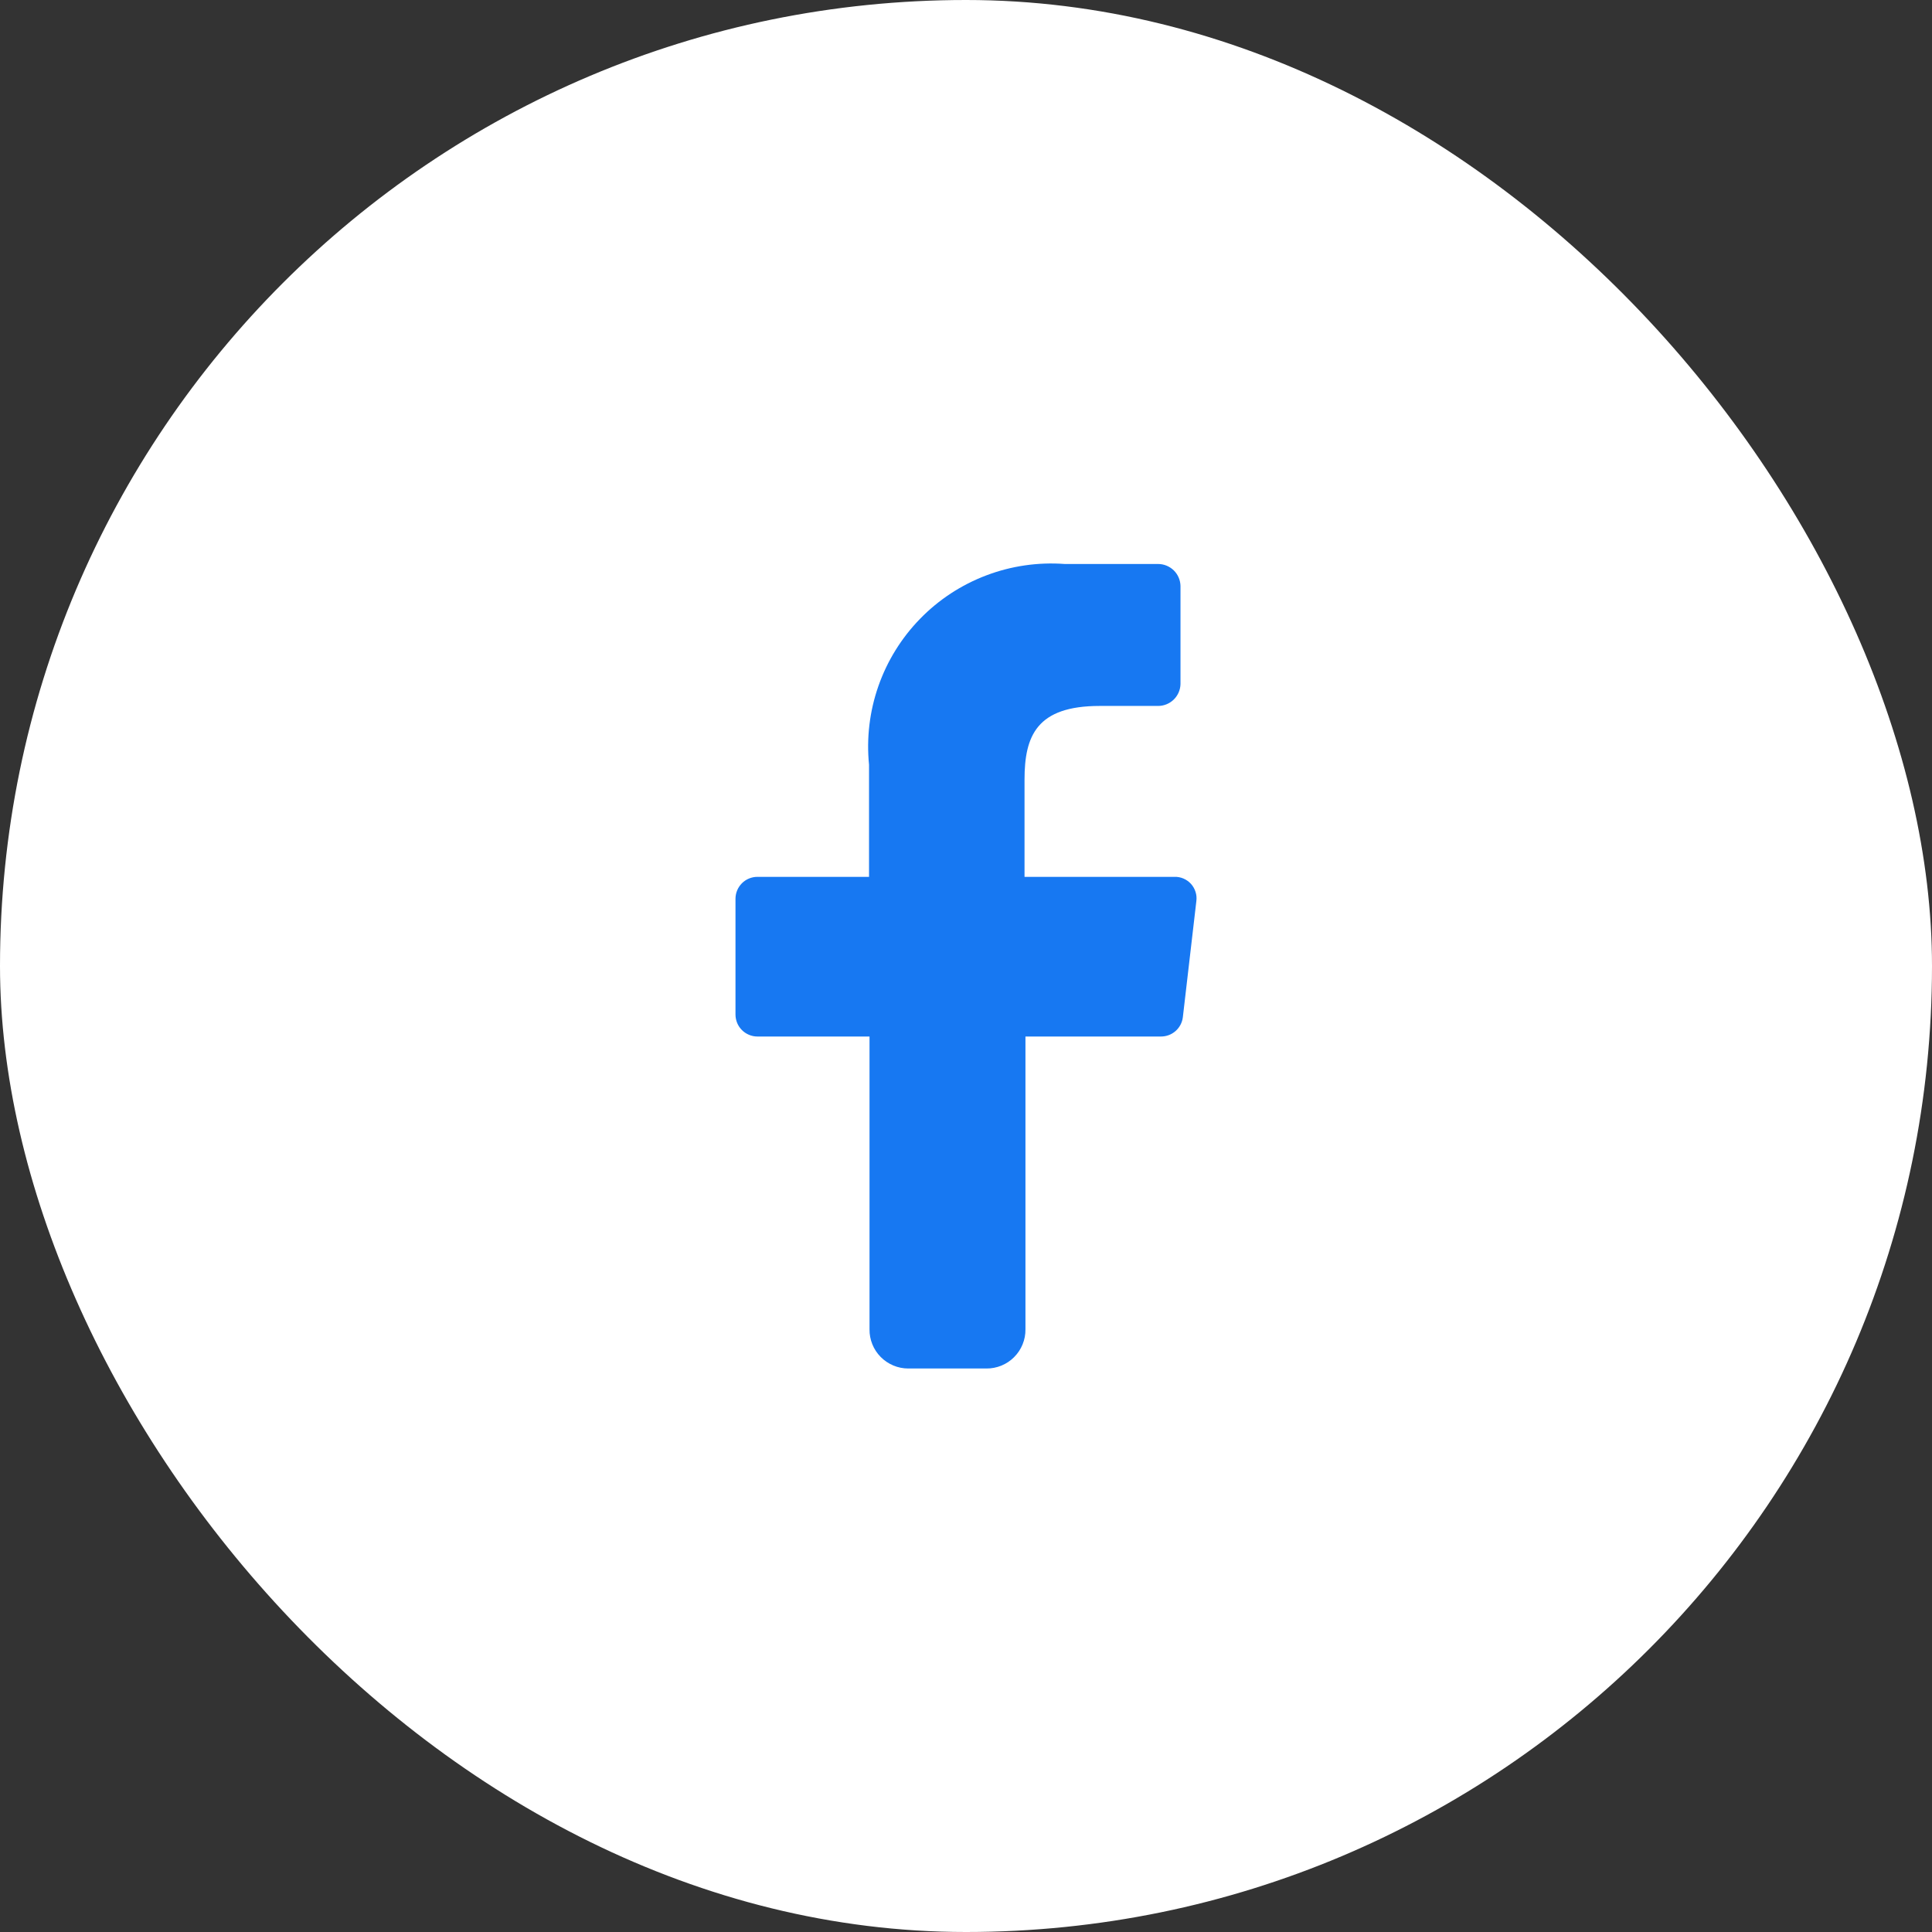
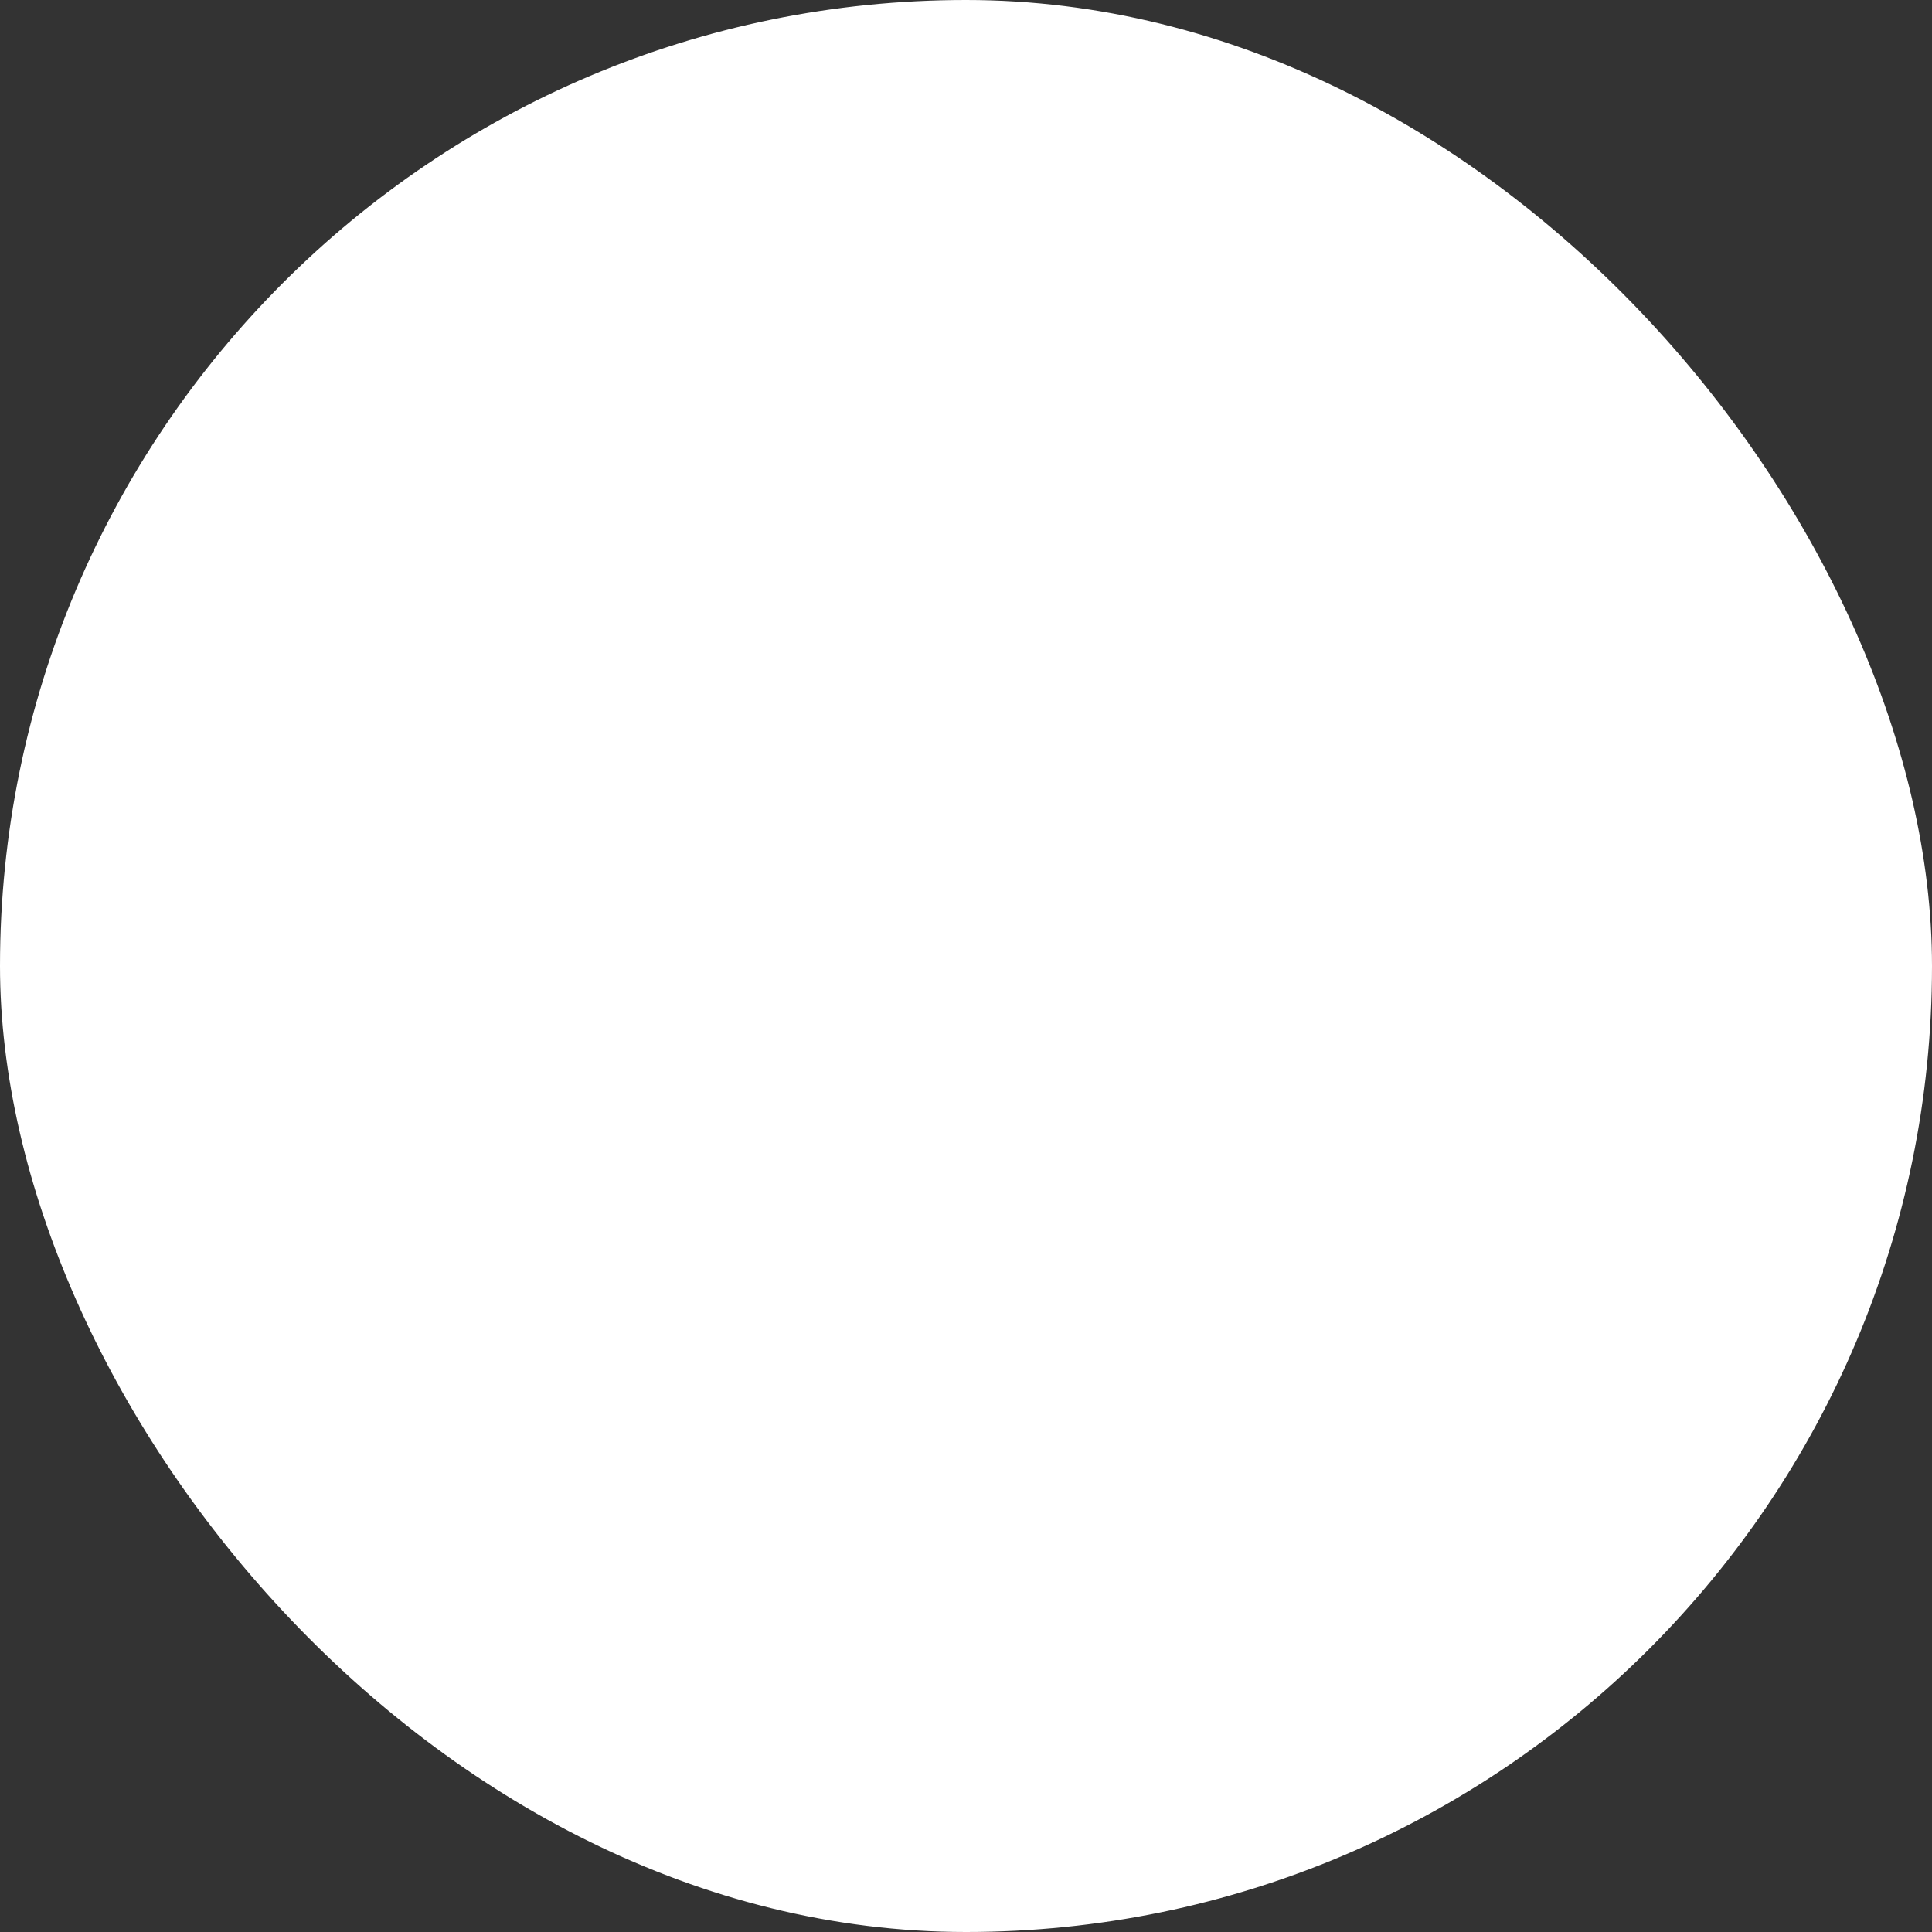
<svg xmlns="http://www.w3.org/2000/svg" width="48" height="48" viewBox="0 0 48 48" fill="none">
  <rect x="0" y="0" width="48" height="48" fill="#333333" stroke="none" />
  <rect width="48" height="48" rx="24" fill="white" />
-   <path d="M21.603 33.026V25.752H18.819C18.747 25.752 18.676 25.738 18.61 25.71C18.544 25.683 18.484 25.643 18.433 25.592C18.383 25.542 18.342 25.482 18.315 25.416C18.288 25.349 18.273 25.278 18.273 25.207V22.33C18.273 22.185 18.331 22.047 18.433 21.944C18.535 21.842 18.674 21.785 18.819 21.785H21.591V19.001C21.525 18.34 21.604 17.673 21.823 17.047C22.042 16.42 22.396 15.849 22.859 15.374C23.322 14.898 23.884 14.53 24.505 14.295C25.125 14.06 25.79 13.963 26.452 14.012H28.772C28.918 14.012 29.057 14.069 29.162 14.171C29.266 14.273 29.326 14.412 29.329 14.558V16.994C29.326 17.139 29.266 17.278 29.162 17.38C29.057 17.482 28.918 17.539 28.772 17.539H27.322C25.756 17.539 25.454 18.281 25.454 19.372V21.785H29.178C29.255 21.782 29.332 21.797 29.403 21.827C29.474 21.858 29.538 21.903 29.59 21.96C29.642 22.018 29.68 22.086 29.703 22.159C29.727 22.233 29.733 22.311 29.723 22.388L29.387 25.276C29.37 25.409 29.305 25.53 29.204 25.618C29.104 25.705 28.975 25.753 28.841 25.752H25.477V33.026C25.479 33.154 25.455 33.281 25.406 33.4C25.358 33.519 25.286 33.627 25.195 33.718C25.105 33.809 24.997 33.88 24.878 33.929C24.759 33.977 24.631 34.002 24.503 34H22.566C22.438 34 22.312 33.975 22.194 33.925C22.077 33.876 21.97 33.804 21.881 33.714C21.791 33.623 21.72 33.516 21.673 33.398C21.625 33.279 21.601 33.153 21.603 33.026Z" fill="#1778F2" />
</svg>